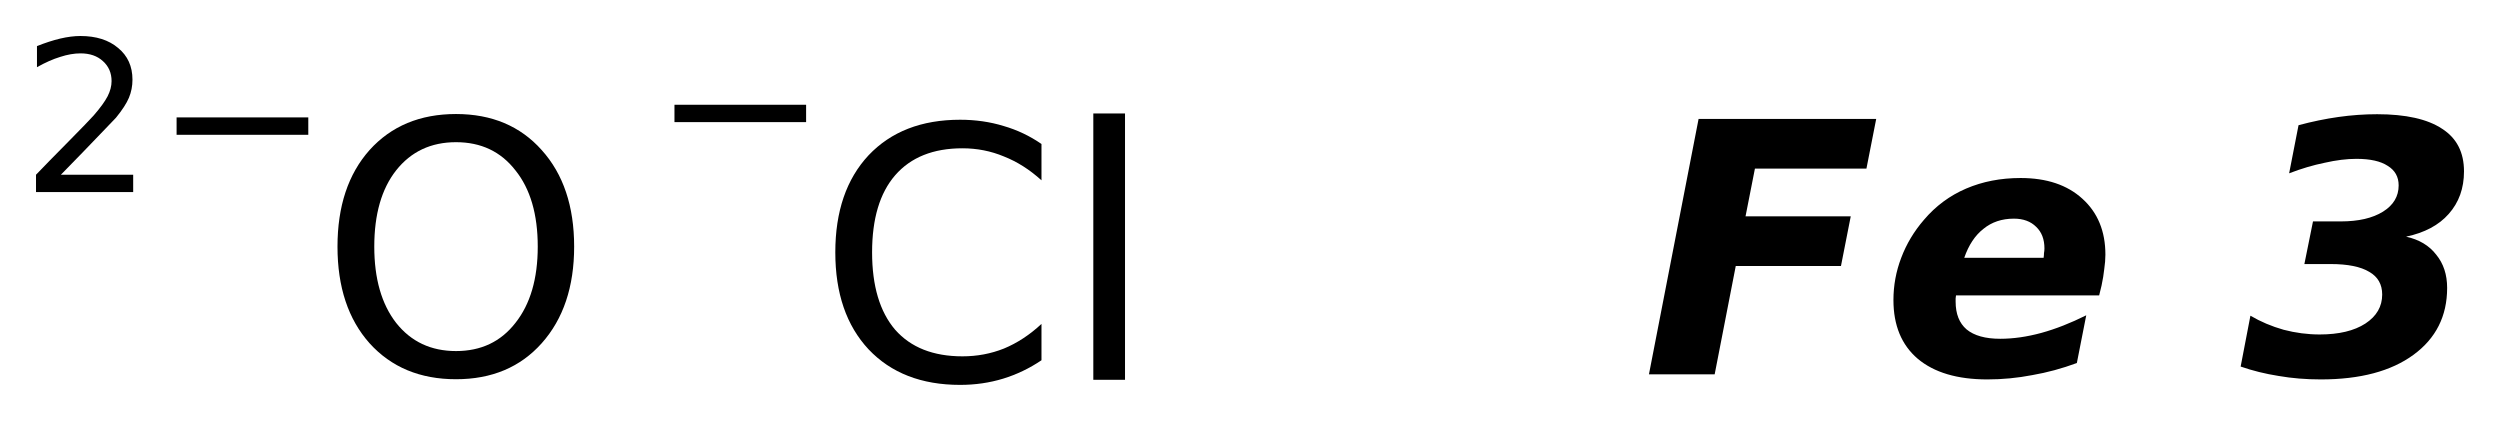
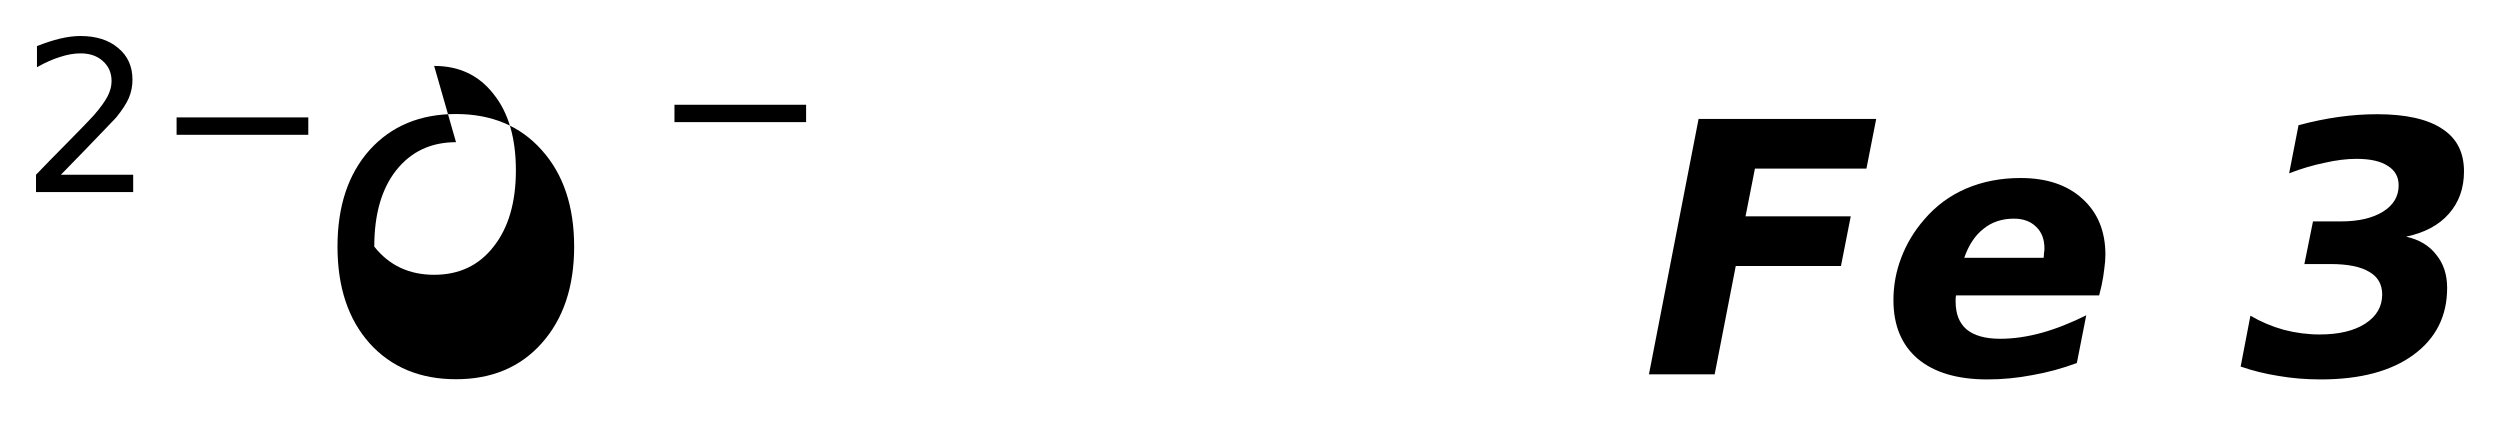
<svg xmlns="http://www.w3.org/2000/svg" version="1.2" width="38.875mm" height="6.545mm" viewBox="0 0 38.875 6.545">
  <desc>Generated by the Chemistry Development Kit (http://github.com/cdk)</desc>
  <g stroke-linecap="round" stroke-linejoin="round" fill="#000000">
    <rect x=".0" y=".0" width="39.0" height="7.0" fill="#FFFFFF" stroke="none" />
    <g id="mol1" class="mol">
      <g id="mol1atm1" class="atom">
-         <path d="M7.091 2.211q-.584 .0 -.931 .438q-.34 .432 -.34 1.186q-.0 .748 .34 1.186q.347 .438 .931 .438q.584 .0 .924 -.438q.347 -.438 .347 -1.186q.0 -.754 -.347 -1.186q-.34 -.438 -.924 -.438zM7.091 1.773q.833 .0 1.332 .56q.505 .56 .505 1.502q-.0 .937 -.505 1.503q-.499 .559 -1.332 .559q-.839 .0 -1.344 -.559q-.499 -.56 -.499 -1.503q-.0 -.942 .499 -1.502q.505 -.56 1.344 -.56z" stroke="none" />
+         <path d="M7.091 2.211q-.584 .0 -.931 .438q-.34 .432 -.34 1.186q.347 .438 .931 .438q.584 .0 .924 -.438q.347 -.438 .347 -1.186q.0 -.754 -.347 -1.186q-.34 -.438 -.924 -.438zM7.091 1.773q.833 .0 1.332 .56q.505 .56 .505 1.502q-.0 .937 -.505 1.503q-.499 .559 -1.332 .559q-.839 .0 -1.344 -.559q-.499 -.56 -.499 -1.503q-.0 -.942 .499 -1.502q.505 -.56 1.344 -.56z" stroke="none" />
        <path d="M.947 2.717h1.124v.27h-1.511v-.27q.182 -.19 .5 -.511q.317 -.321 .398 -.412q.153 -.176 .215 -.296q.062 -.121 .062 -.237q.0 -.19 -.135 -.311q-.131 -.12 -.347 -.12q-.149 .0 -.317 .055q-.168 .051 -.361 .16v-.328q.193 -.077 .361 -.117q.171 -.04 .314 -.04q.368 .0 .587 .186q.223 .183 .223 .493q-.0 .149 -.055 .281q-.055 .131 -.201 .31q-.04 .044 -.255 .266q-.212 .223 -.602 .621zM2.746 1.826h2.048v.27h-2.048v-.27z" stroke="none" />
      </g>
      <g id="mol1atm2" class="atom">
-         <path d="M16.195 2.239v.565q-.274 -.249 -.584 -.371q-.304 -.127 -.645 -.127q-.681 -.0 -1.046 .419q-.359 .414 -.359 1.199q.0 .784 .359 1.204q.365 .413 1.046 .413q.341 .0 .645 -.121q.31 -.128 .584 -.383v.565q-.28 .189 -.596 .286q-.317 .097 -.669 .097q-.901 .0 -1.424 -.553q-.517 -.554 -.517 -1.508q.0 -.955 .517 -1.509q.523 -.553 1.424 -.553q.359 -.0 .675 .097q.316 .091 .59 .28zM17.001 1.764h.493v4.142h-.493v-4.142z" stroke="none" />
        <path d="M10.488 1.629h2.047v.27h-2.047v-.27z" stroke="none" />
      </g>
      <path id="mol1atm3" class="atom" d="M26.413 1.849h2.762l-.152 .773h-1.734l-.146 .742h1.636l-.152 .772h-1.636l-.328 1.685h-1.022l.772 -3.972zM32.679 4.441l-.037 .152h-2.226q-.0 .018 -.006 .048q-.0 .031 -.0 .049q-.0 .286 .17 .432q.177 .146 .523 .146q.304 -.0 .639 -.091q.334 -.092 .699 -.274l-.146 .742q-.346 .128 -.693 .188q-.347 .067 -.699 .067q-.7 .0 -1.083 -.322q-.377 -.322 -.377 -.912q-.0 -.341 .121 -.657q.122 -.323 .353 -.59q.274 -.323 .657 -.487q.383 -.164 .846 -.164q.608 -.0 .961 .322q.358 .323 .358 .87q.0 .103 -.018 .225q-.012 .116 -.042 .256zM31.778 4.009q.006 -.037 .006 -.073q.007 -.037 .007 -.073q-.0 -.213 -.128 -.335q-.128 -.128 -.347 -.128q-.28 .0 -.474 .159q-.195 .152 -.298 .45h1.234zM37.414 3.68q.305 .067 .469 .28q.17 .207 .17 .517q.0 .657 -.523 1.04q-.523 .383 -1.441 .383q-.347 .0 -.657 -.054q-.311 -.049 -.59 -.146l.152 -.791q.237 .14 .517 .219q.279 .073 .559 .073q.45 -.0 .712 -.17q.261 -.171 .261 -.451q.0 -.237 -.2 -.352q-.201 -.122 -.602 -.122h-.408l.134 -.663h.432q.413 .0 .657 -.152q.243 -.152 .243 -.408q-.0 -.2 -.17 -.304q-.165 -.109 -.487 -.109q-.225 -.0 -.493 .061q-.267 .054 -.553 .164l.146 -.748q.316 -.085 .62 -.128q.304 -.043 .602 -.043q.669 .0 1.01 .226q.341 .218 .341 .663q-.0 .395 -.238 .662q-.231 .262 -.663 .353z" stroke="none" />
    </g>
  </g>
</svg>